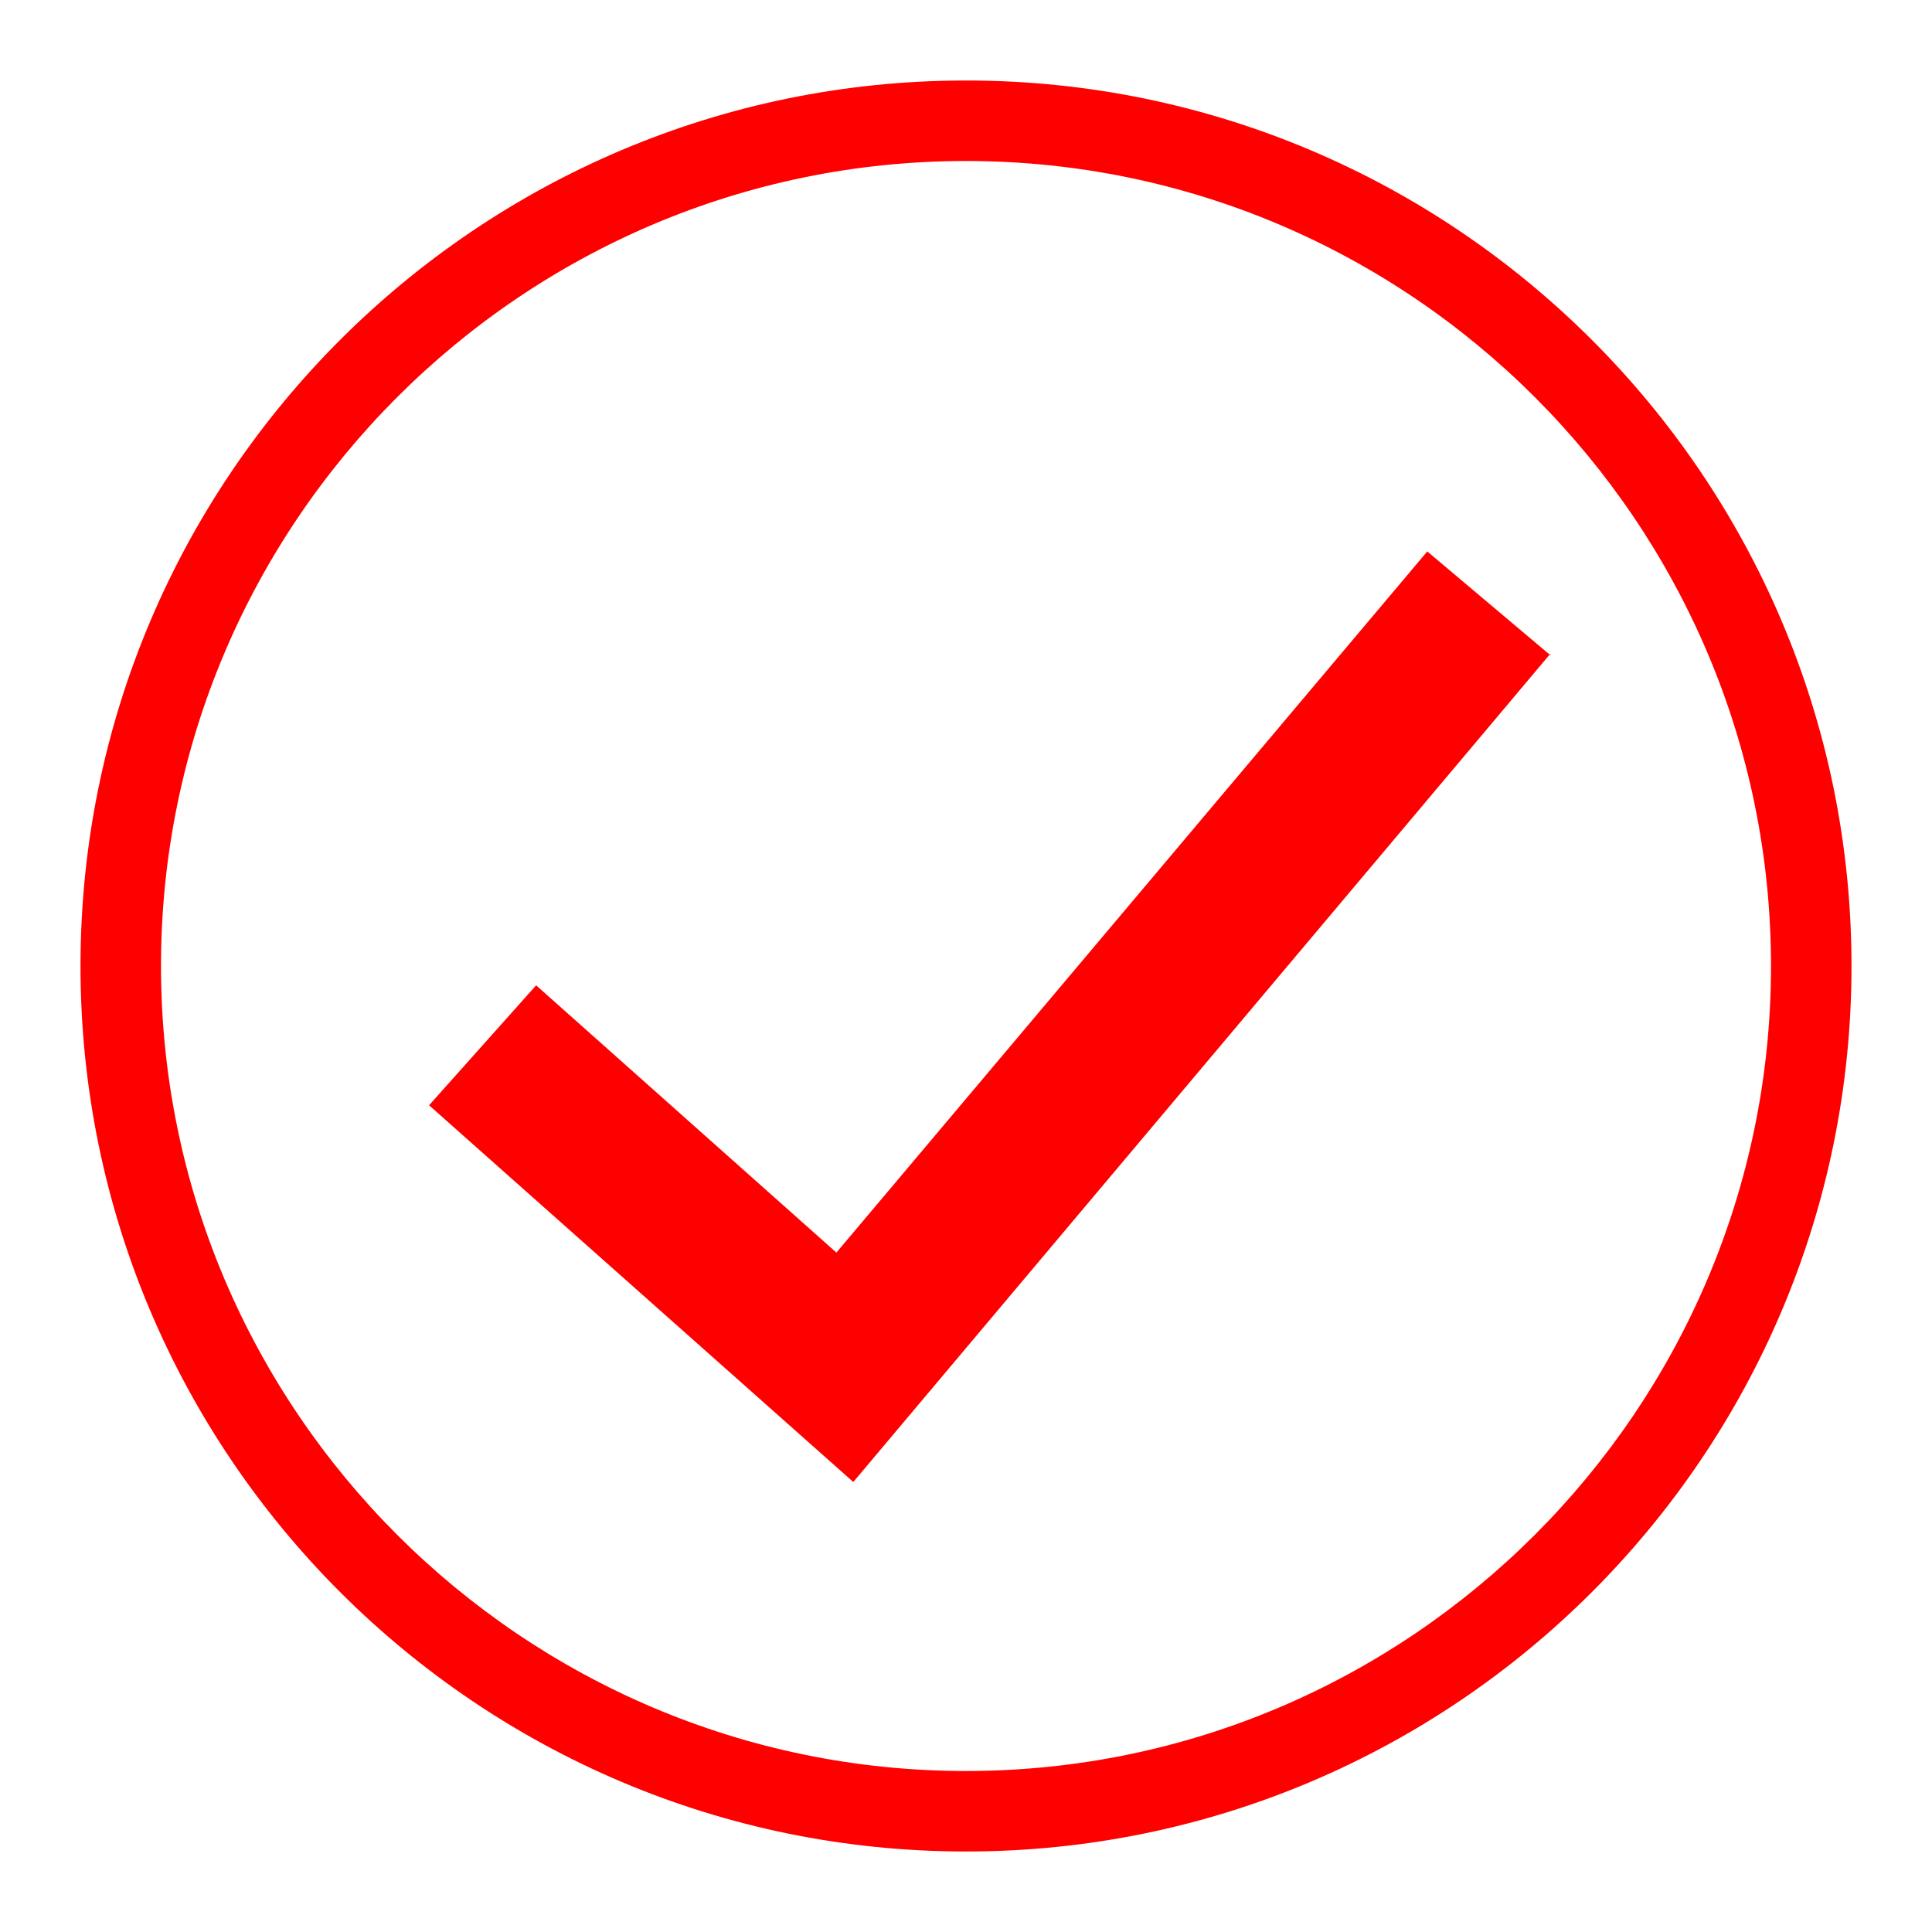
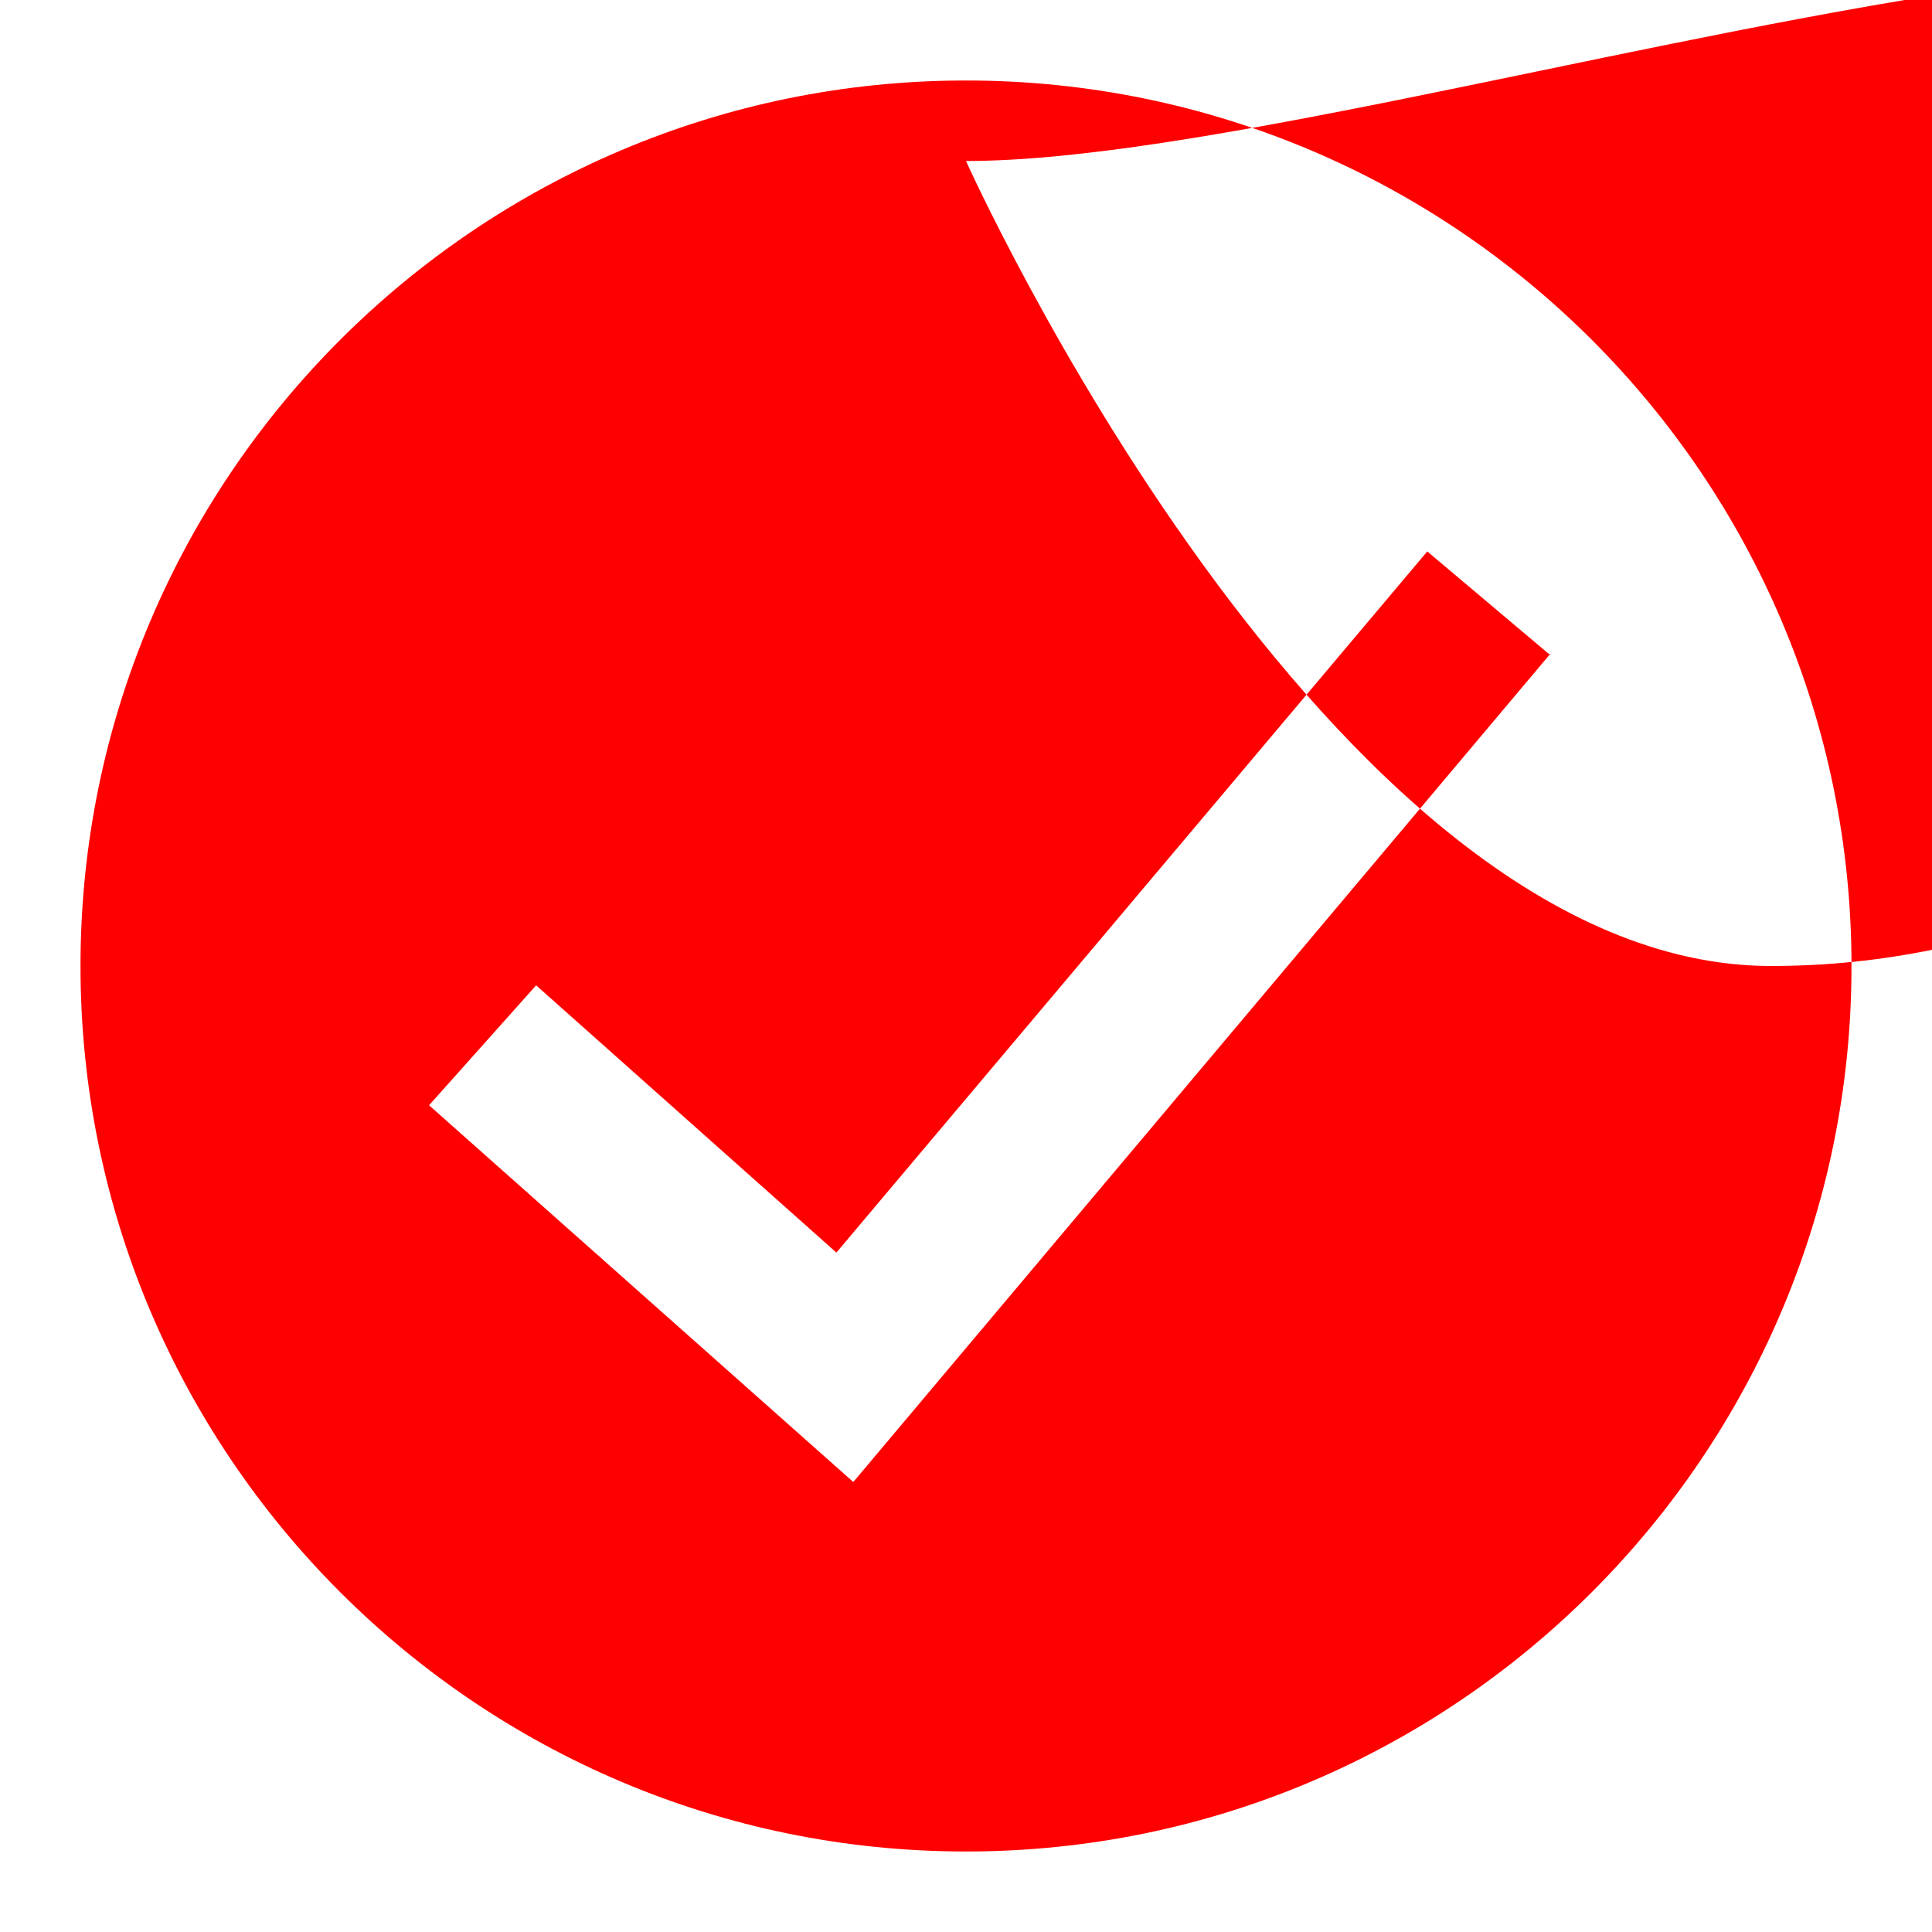
<svg xmlns="http://www.w3.org/2000/svg" width="24" height="24" viewBox="0 0 24 24">
-   <path fill="#f00" d="M12,23c-6.07,0-11-4.93-11-11S5.93,1,12,1s11,4.93,11,11-4.93,11-11,11ZM12,2C6.49,2,2,6.49,2,12s4.49,10,10,10,10-4.49,10-10S17.51,2,12,2ZM19.26,8.14l-1.53-1.29-7.34,8.71-3.73-3.32-1.33,1.49,5.27,4.68,8.66-10.29Z" />
+   <path fill="#f00" d="M12,23c-6.07,0-11-4.93-11-11S5.93,1,12,1s11,4.93,11,11-4.93,11-11,11ZM12,2s4.49,10,10,10,10-4.49,10-10S17.51,2,12,2ZM19.26,8.14l-1.53-1.29-7.34,8.71-3.73-3.32-1.33,1.49,5.27,4.68,8.66-10.29Z" />
</svg>